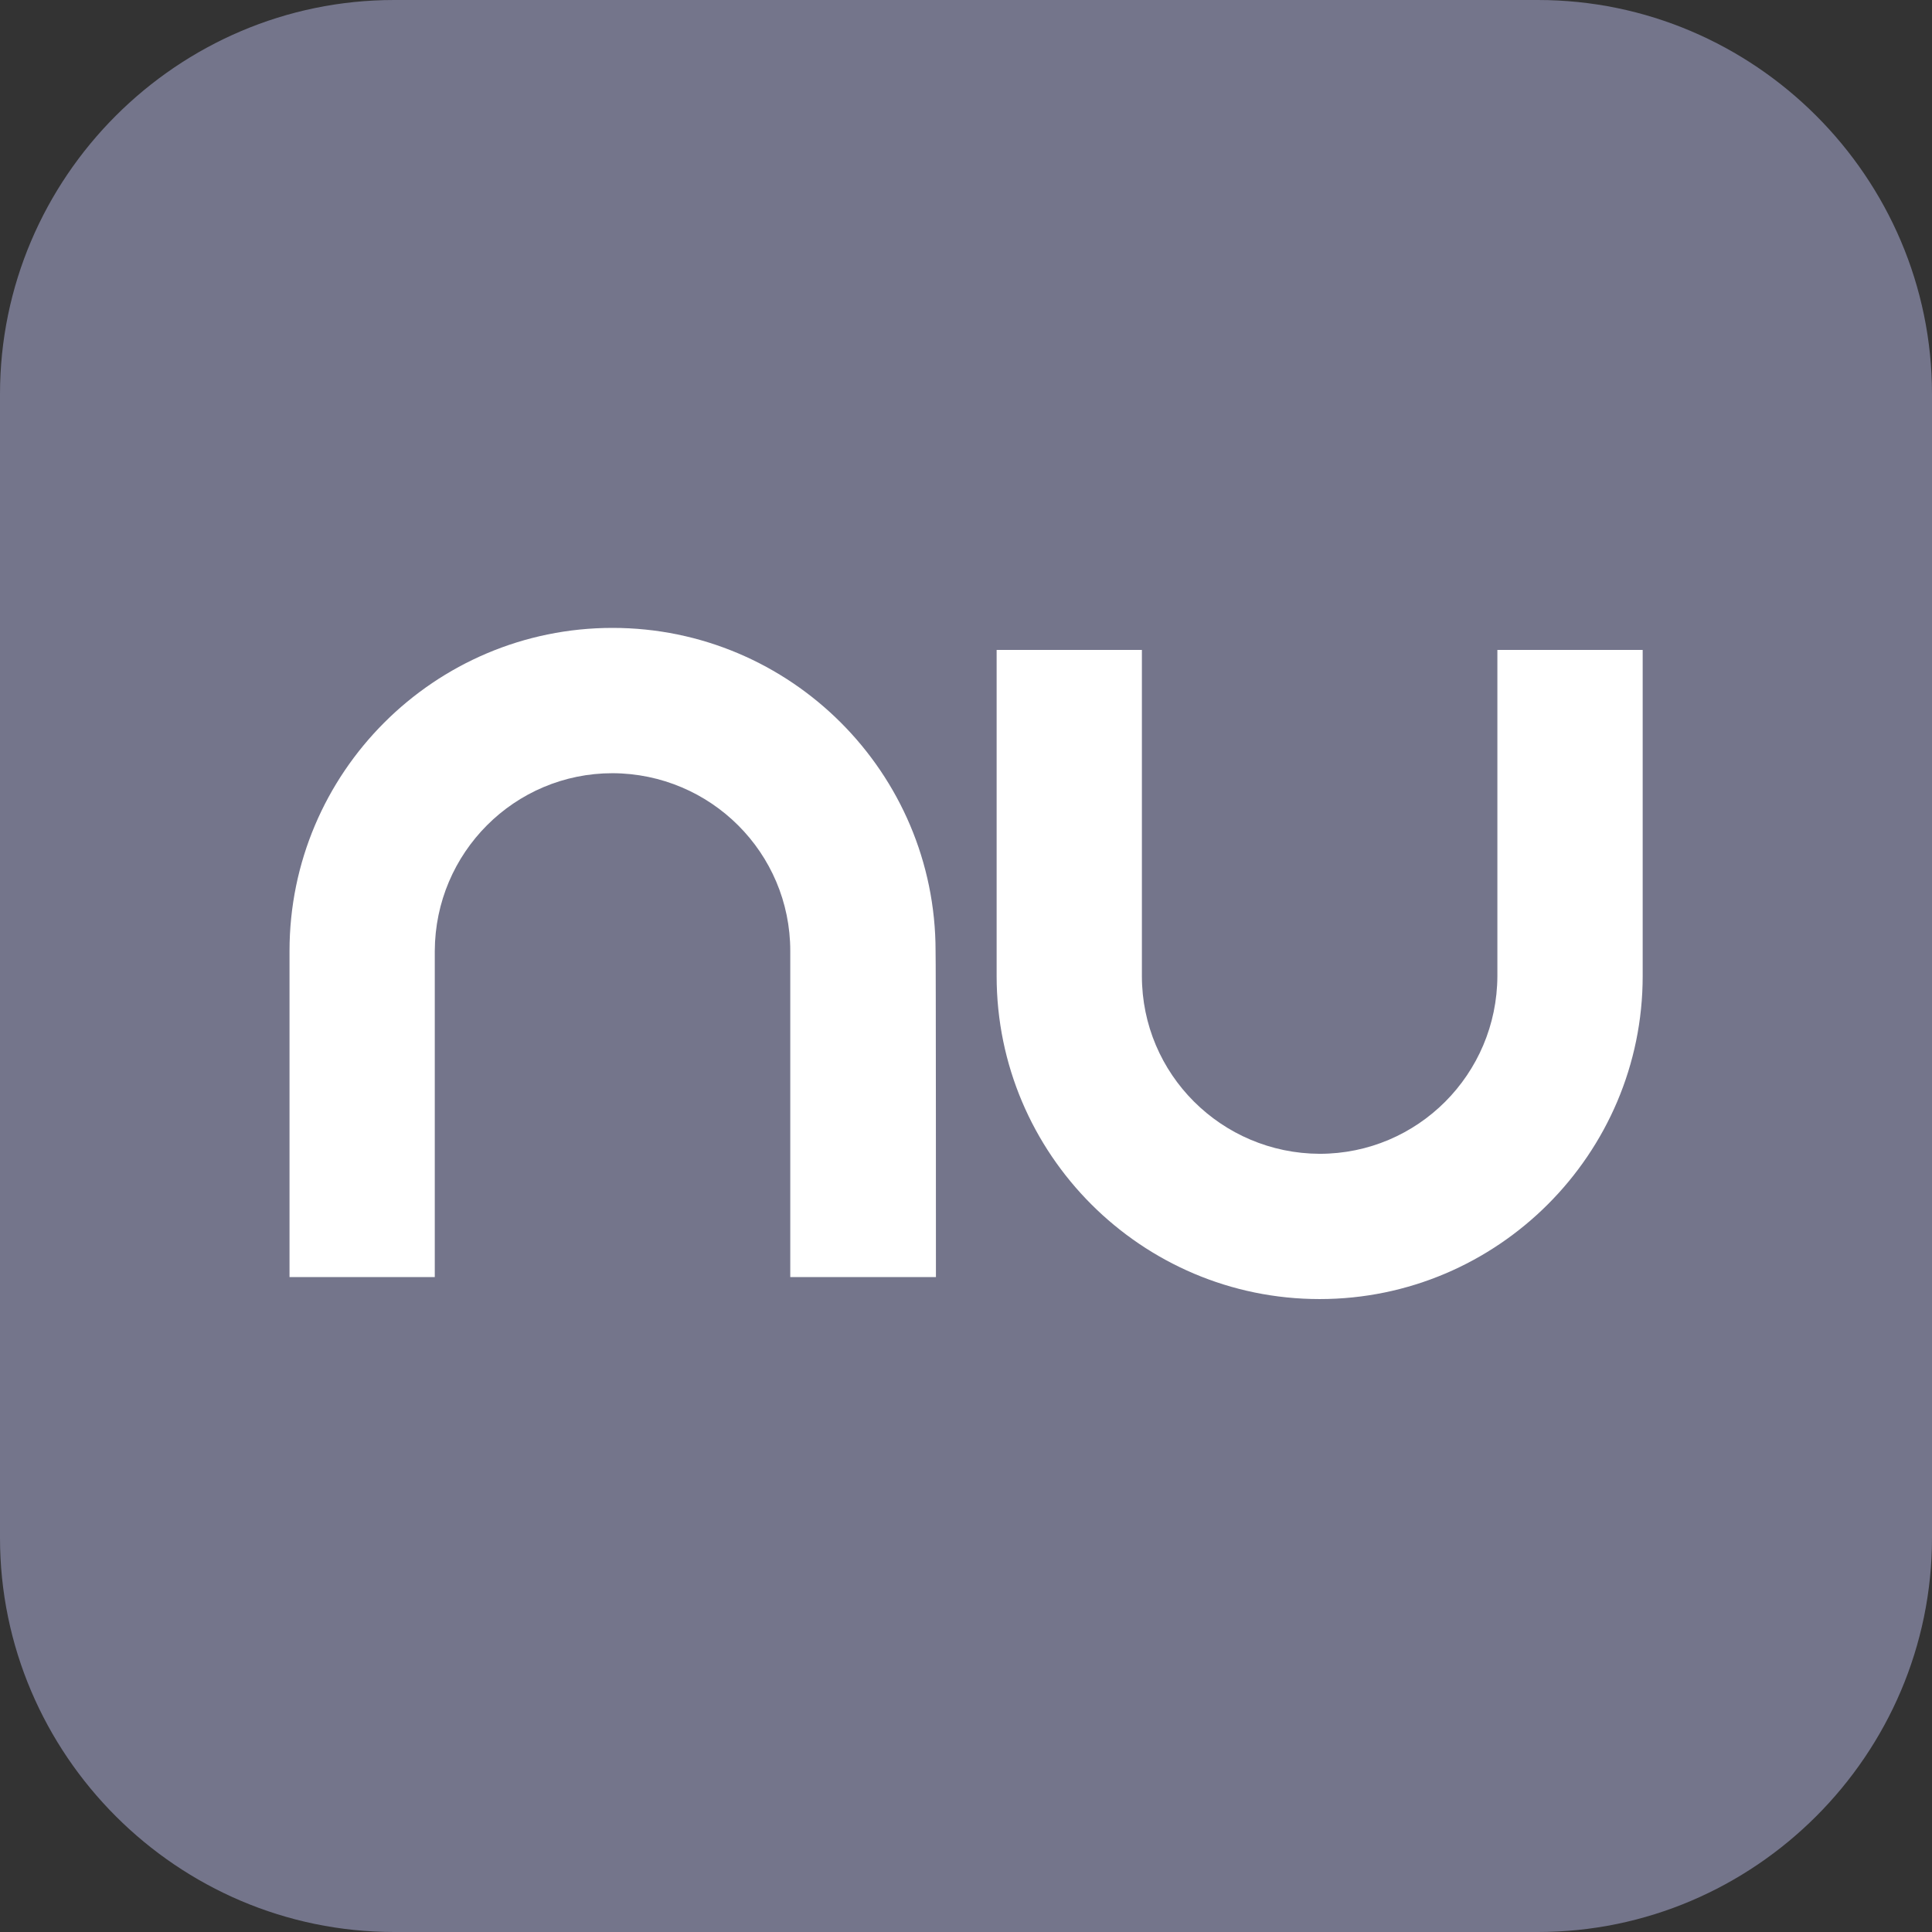
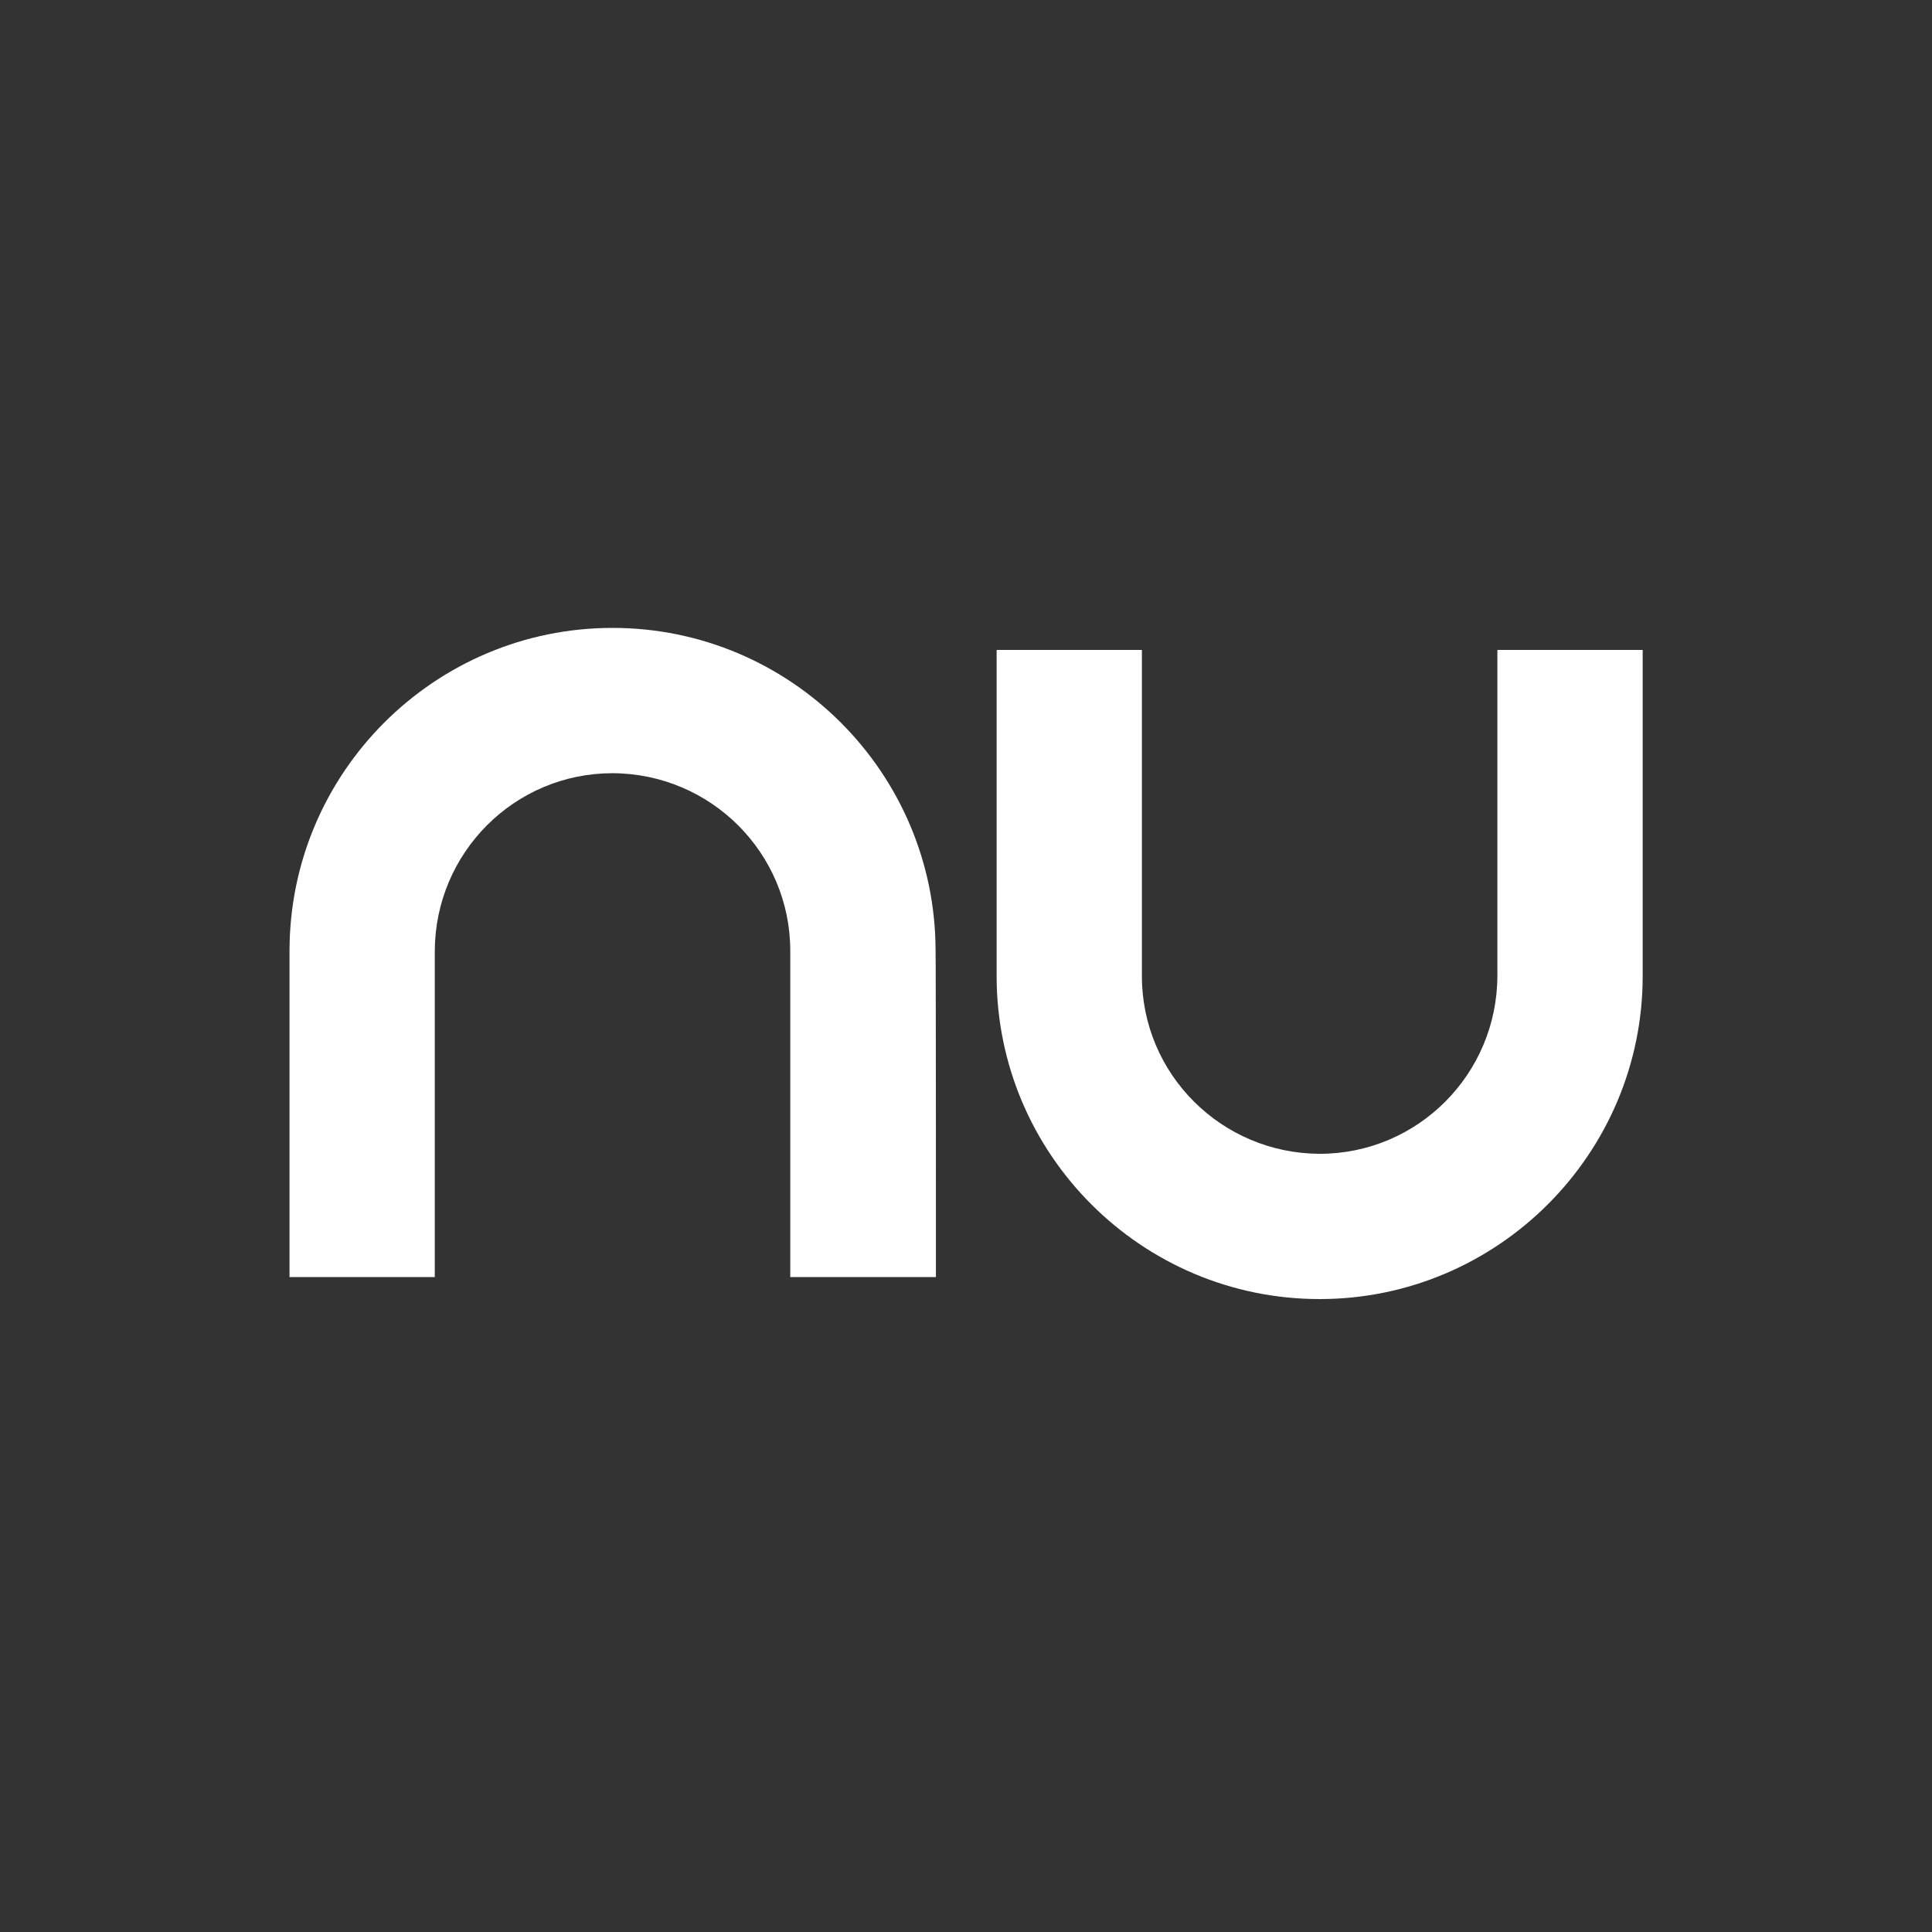
<svg xmlns="http://www.w3.org/2000/svg" width="48" height="48" viewBox="0 0 48 48" fill="none">
  <rect x="0" y="0" width="48" height="48" fill="#333333" stroke="none" />
-   <path fill-rule="evenodd" clip-rule="evenodd" d="M38.208 48H9.792C4.406 48 0 43.594 0 38.208V9.792C0 4.406 4.406 0 9.792 0H38.208C43.594 0 48 4.406 48 9.792V38.208C48 43.594 43.594 48 38.208 48Z" fill="#74758B" />
  <path fill-rule="evenodd" clip-rule="evenodd" d="M23.253 31.728H19.634V23.626C19.634 21.187 17.657 19.219 15.218 19.21C12.78 19.21 10.812 21.187 10.802 23.626V31.728H7.193V23.626C7.193 19.2 10.793 15.6 15.218 15.6C19.644 15.6 23.244 19.2 23.244 23.626C23.253 23.626 23.253 31.728 23.253 31.728ZM32.786 32.275C28.361 32.275 24.761 28.675 24.761 24.25V16.147H28.37V24.25C28.37 26.688 30.348 28.656 32.786 28.666C35.225 28.666 37.193 26.688 37.202 24.25V16.147H40.812V24.25C40.812 28.666 37.212 32.275 32.786 32.275Z" fill="white" />
</svg>